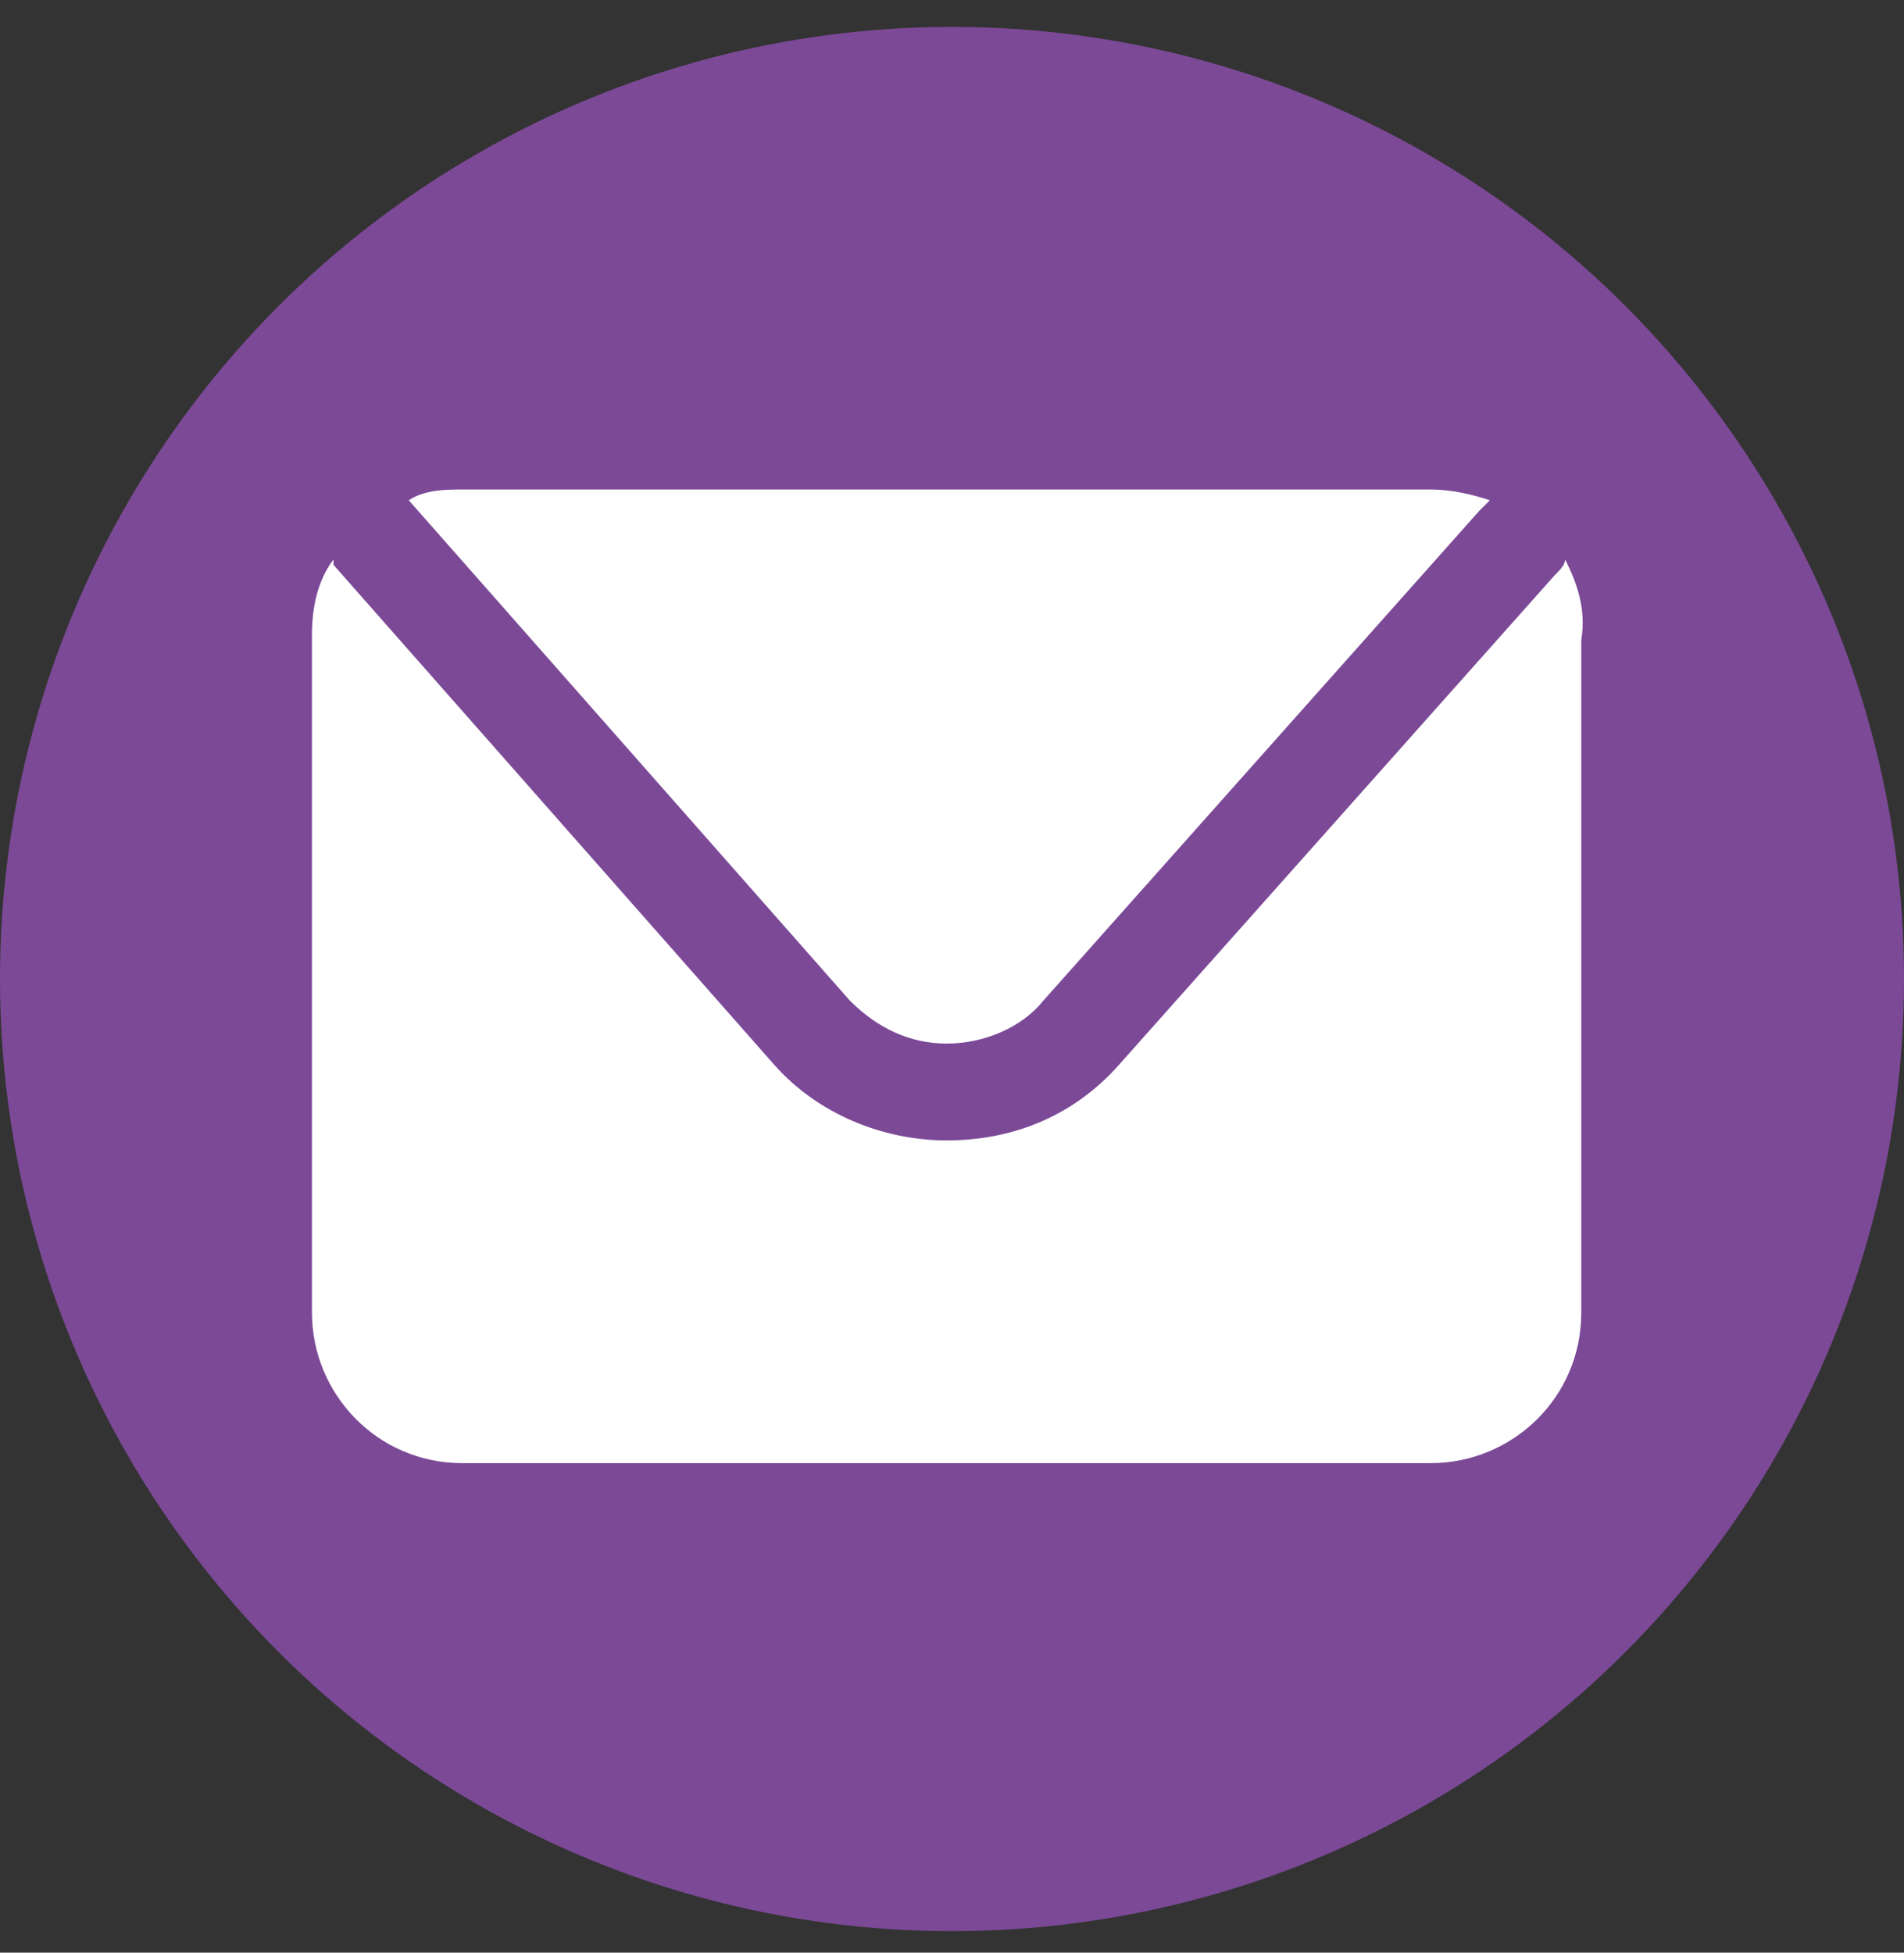
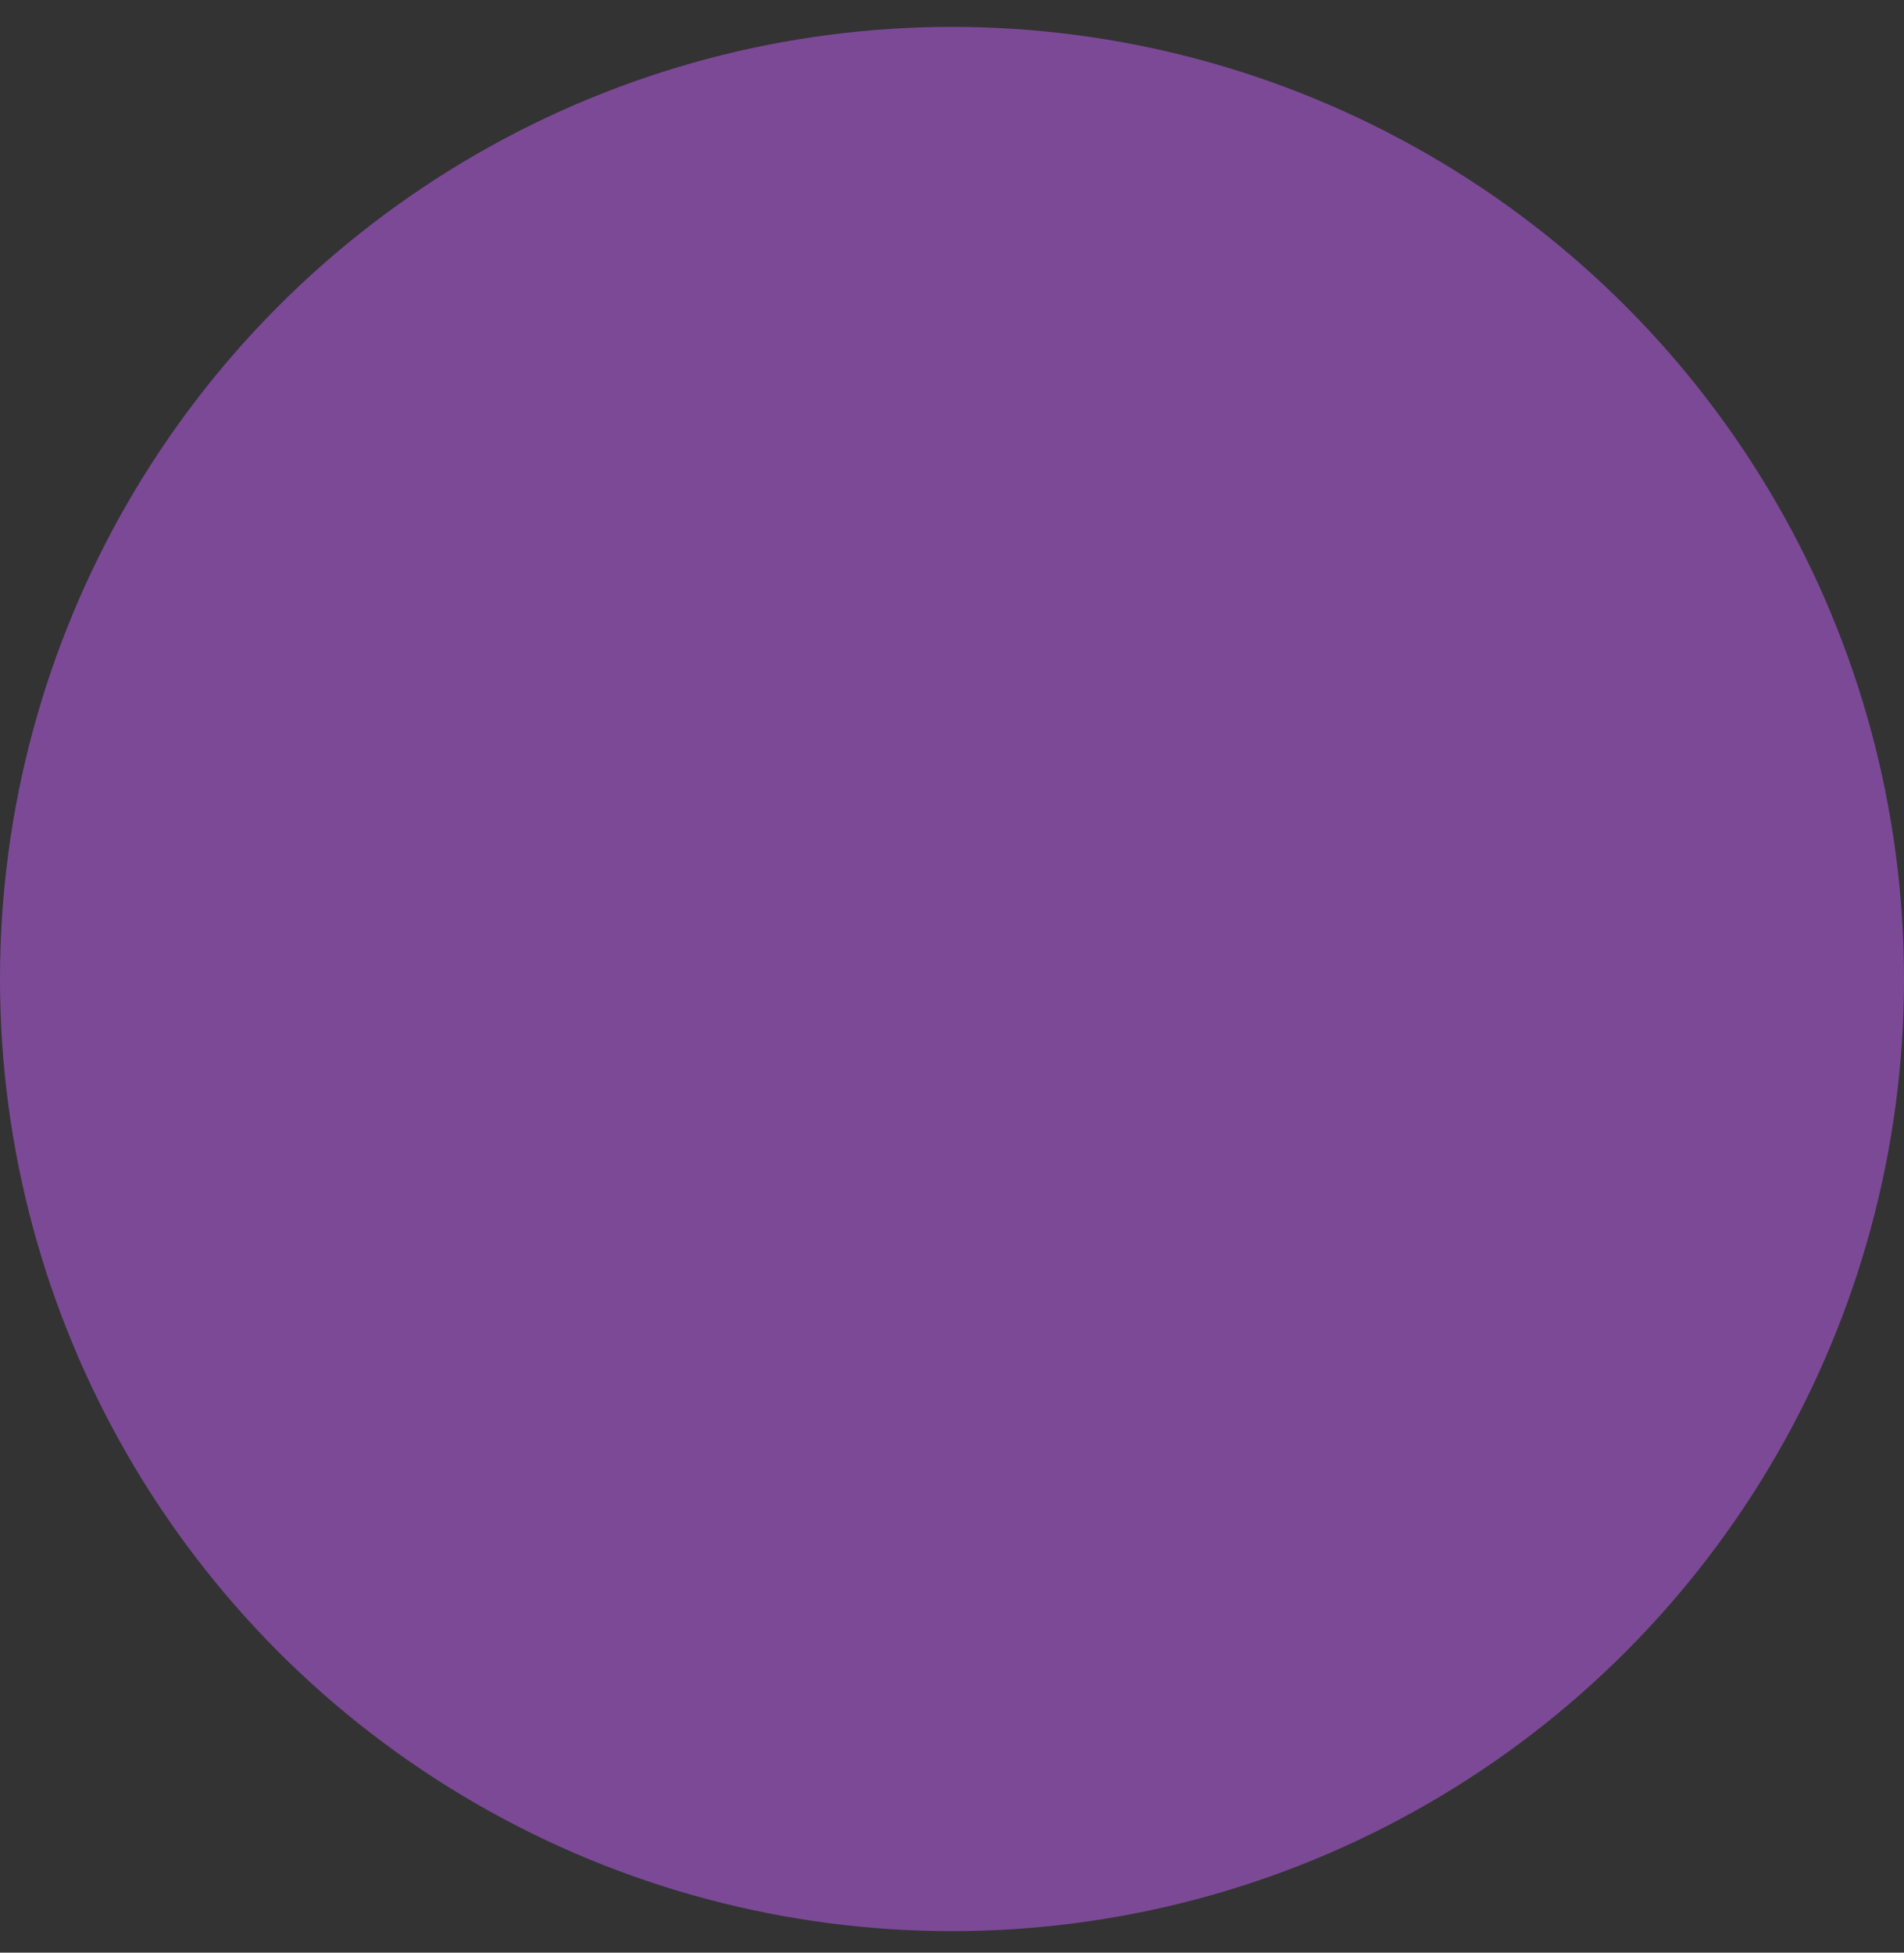
<svg xmlns="http://www.w3.org/2000/svg" version="1.1" id="Capa_1" x="0px" y="0px" viewBox="0 0 35.4 36.3" style="enable-background:new 0 0 35.4 36.3;" xml:space="preserve">
  <rect x="0" y="0" width="35.4" height="36.3" fill="#333333" stroke="none" />
  <style type="text/css">
	.st0{fill:#7C4997;}
	.st1{fill:#FFFFFF;}
</style>
  <g>
    <circle class="st0" cx="17.7" cy="18.2" r="17.7" />
    <g>
-       <path class="st1" d="M7.6,9.3l8.2,9.3c0.5,0.5,1.1,0.8,1.8,0.8c0.7,0,1.4-0.3,1.8-0.8l8.1-9.1c0.1-0.1,0.1-0.1,0.2-0.2    c-0.3-0.1-0.7-0.2-1.1-0.2h-18C8.3,9.1,7.9,9.1,7.6,9.3C7.6,9.3,7.6,9.3,7.6,9.3z" />
-       <path class="st1" d="M29.1,10.4c0,0.1-0.1,0.2-0.2,0.3l-8.1,9.1c-0.8,0.9-1.9,1.4-3.2,1.4c-1.2,0-2.4-0.5-3.2-1.4l-8.2-9.3    c0,0,0,0,0-0.1c-0.3,0.4-0.4,0.9-0.4,1.4v12.6c0,1.5,1.2,2.8,2.8,2.8h18c1.5,0,2.8-1.2,2.8-2.8V11.9    C29.5,11.3,29.3,10.8,29.1,10.4z" />
-     </g>
+       </g>
  </g>
</svg>